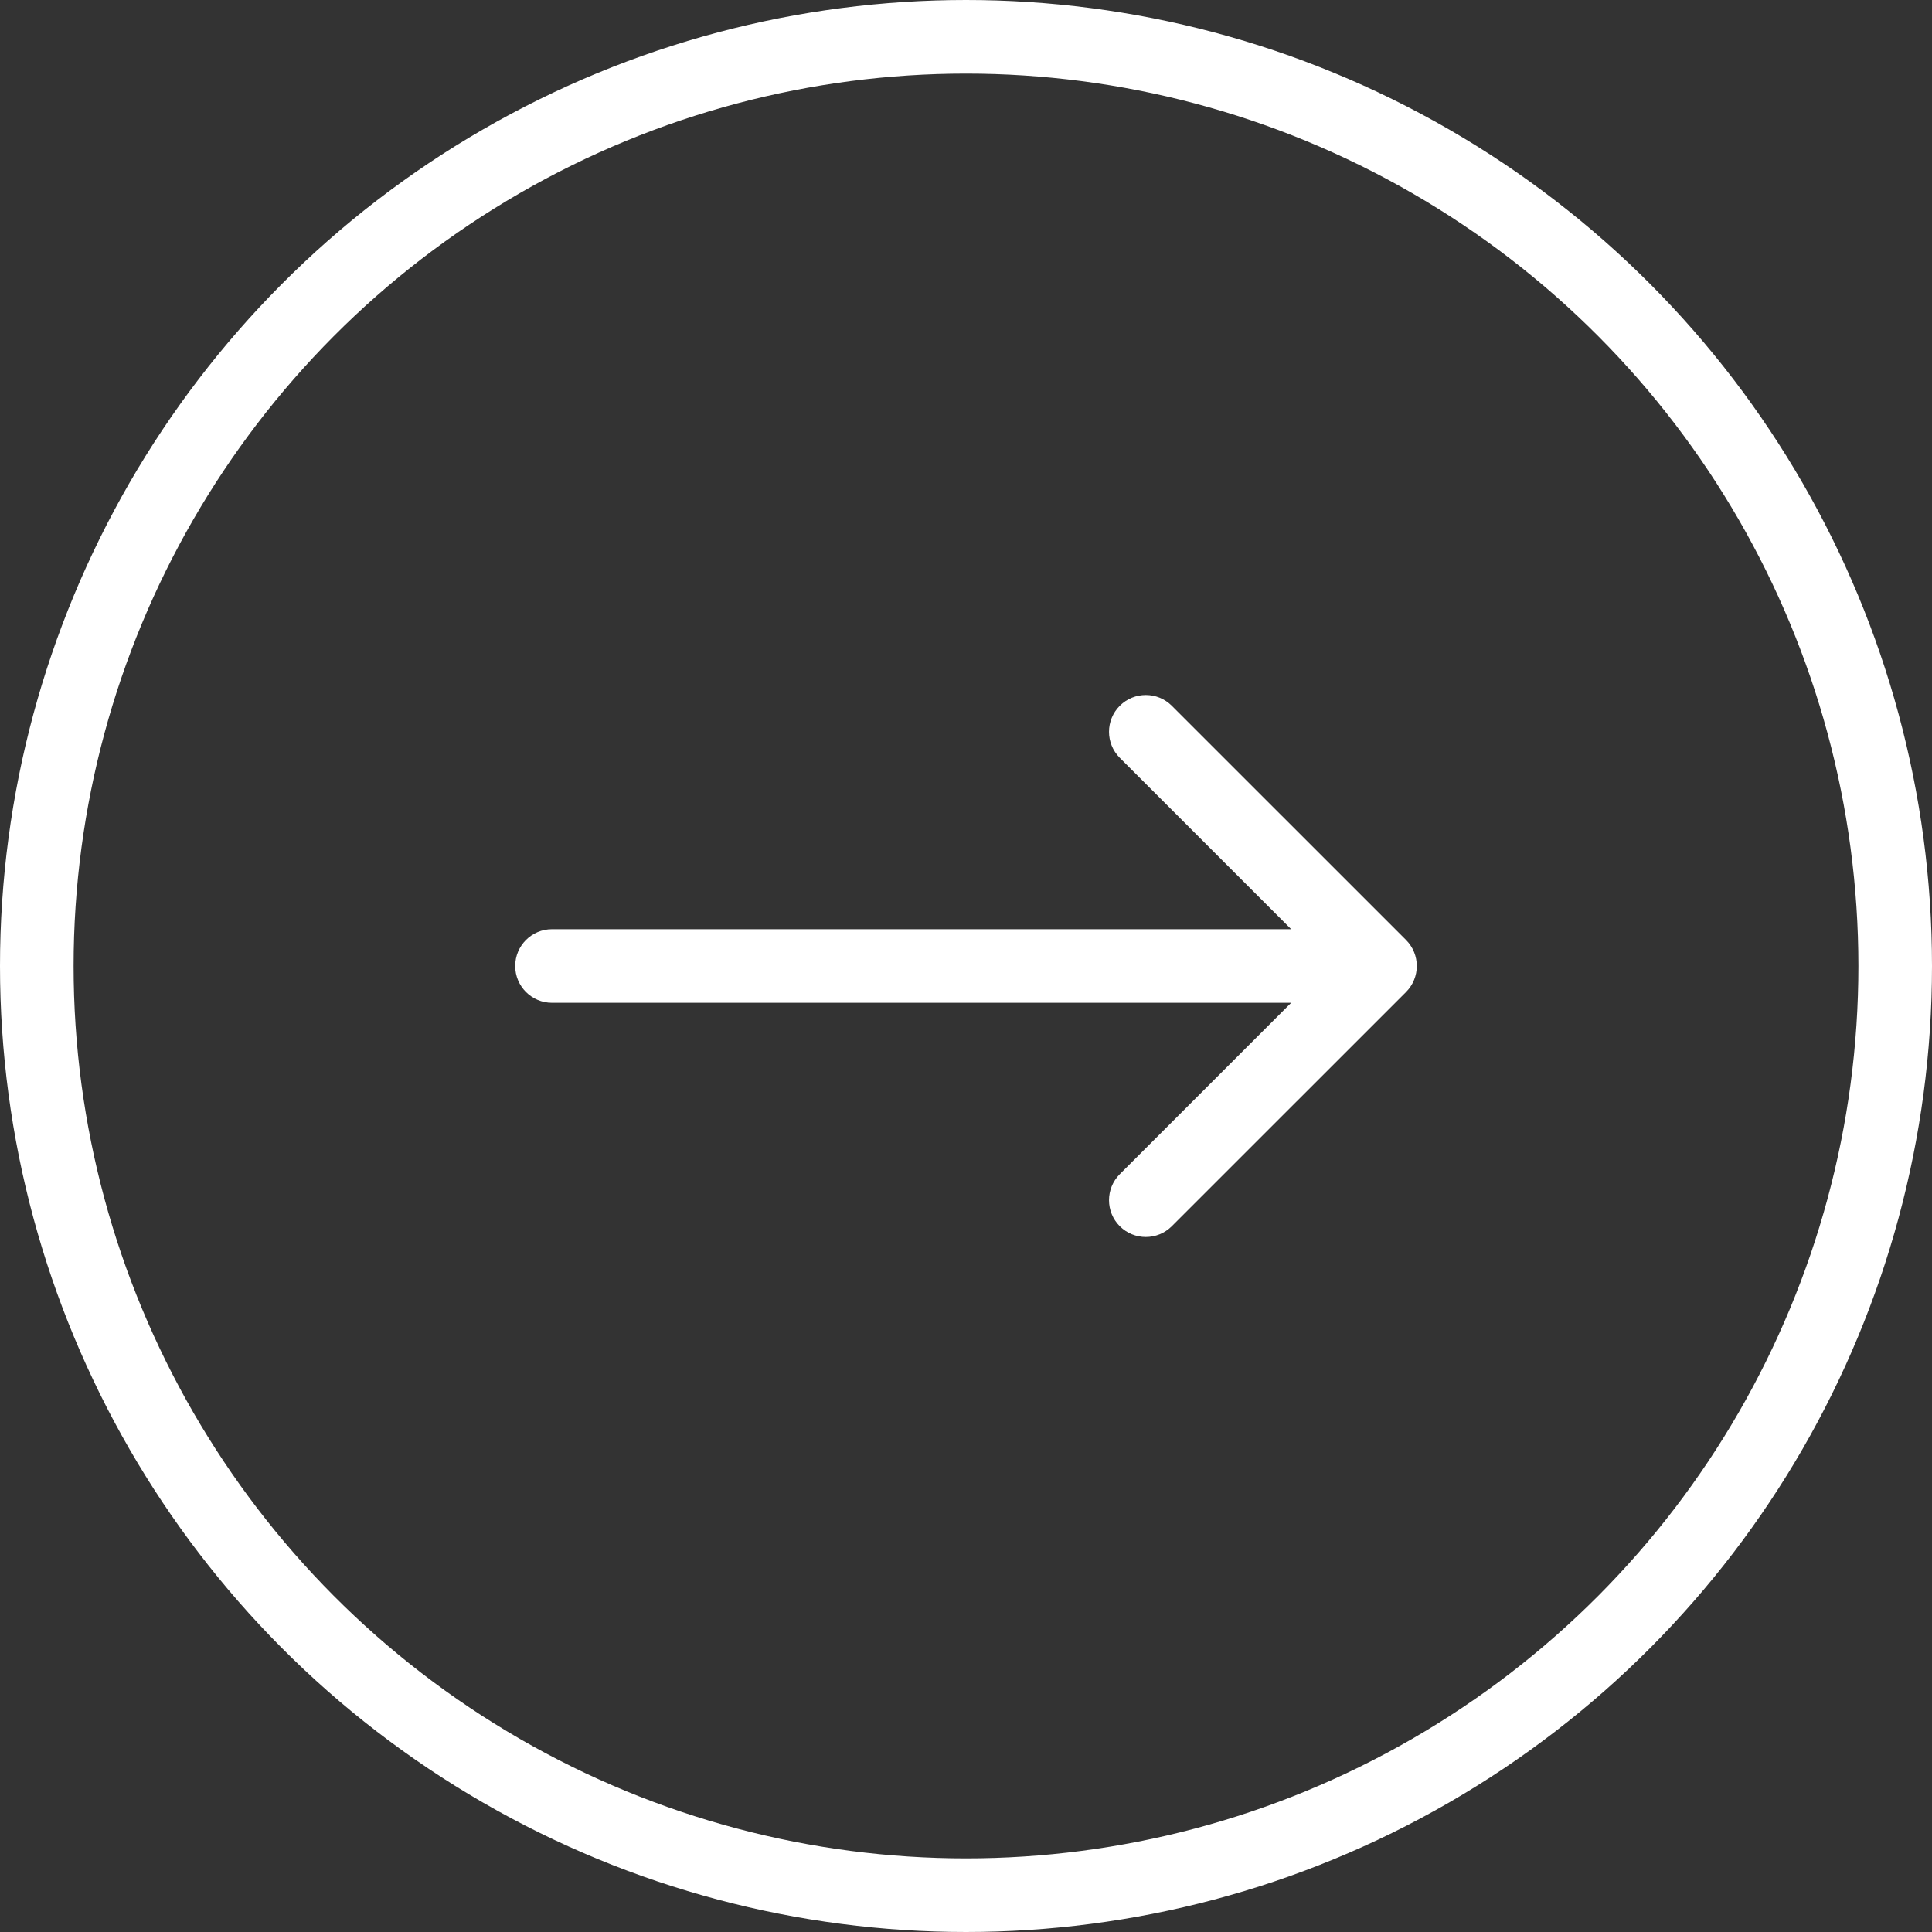
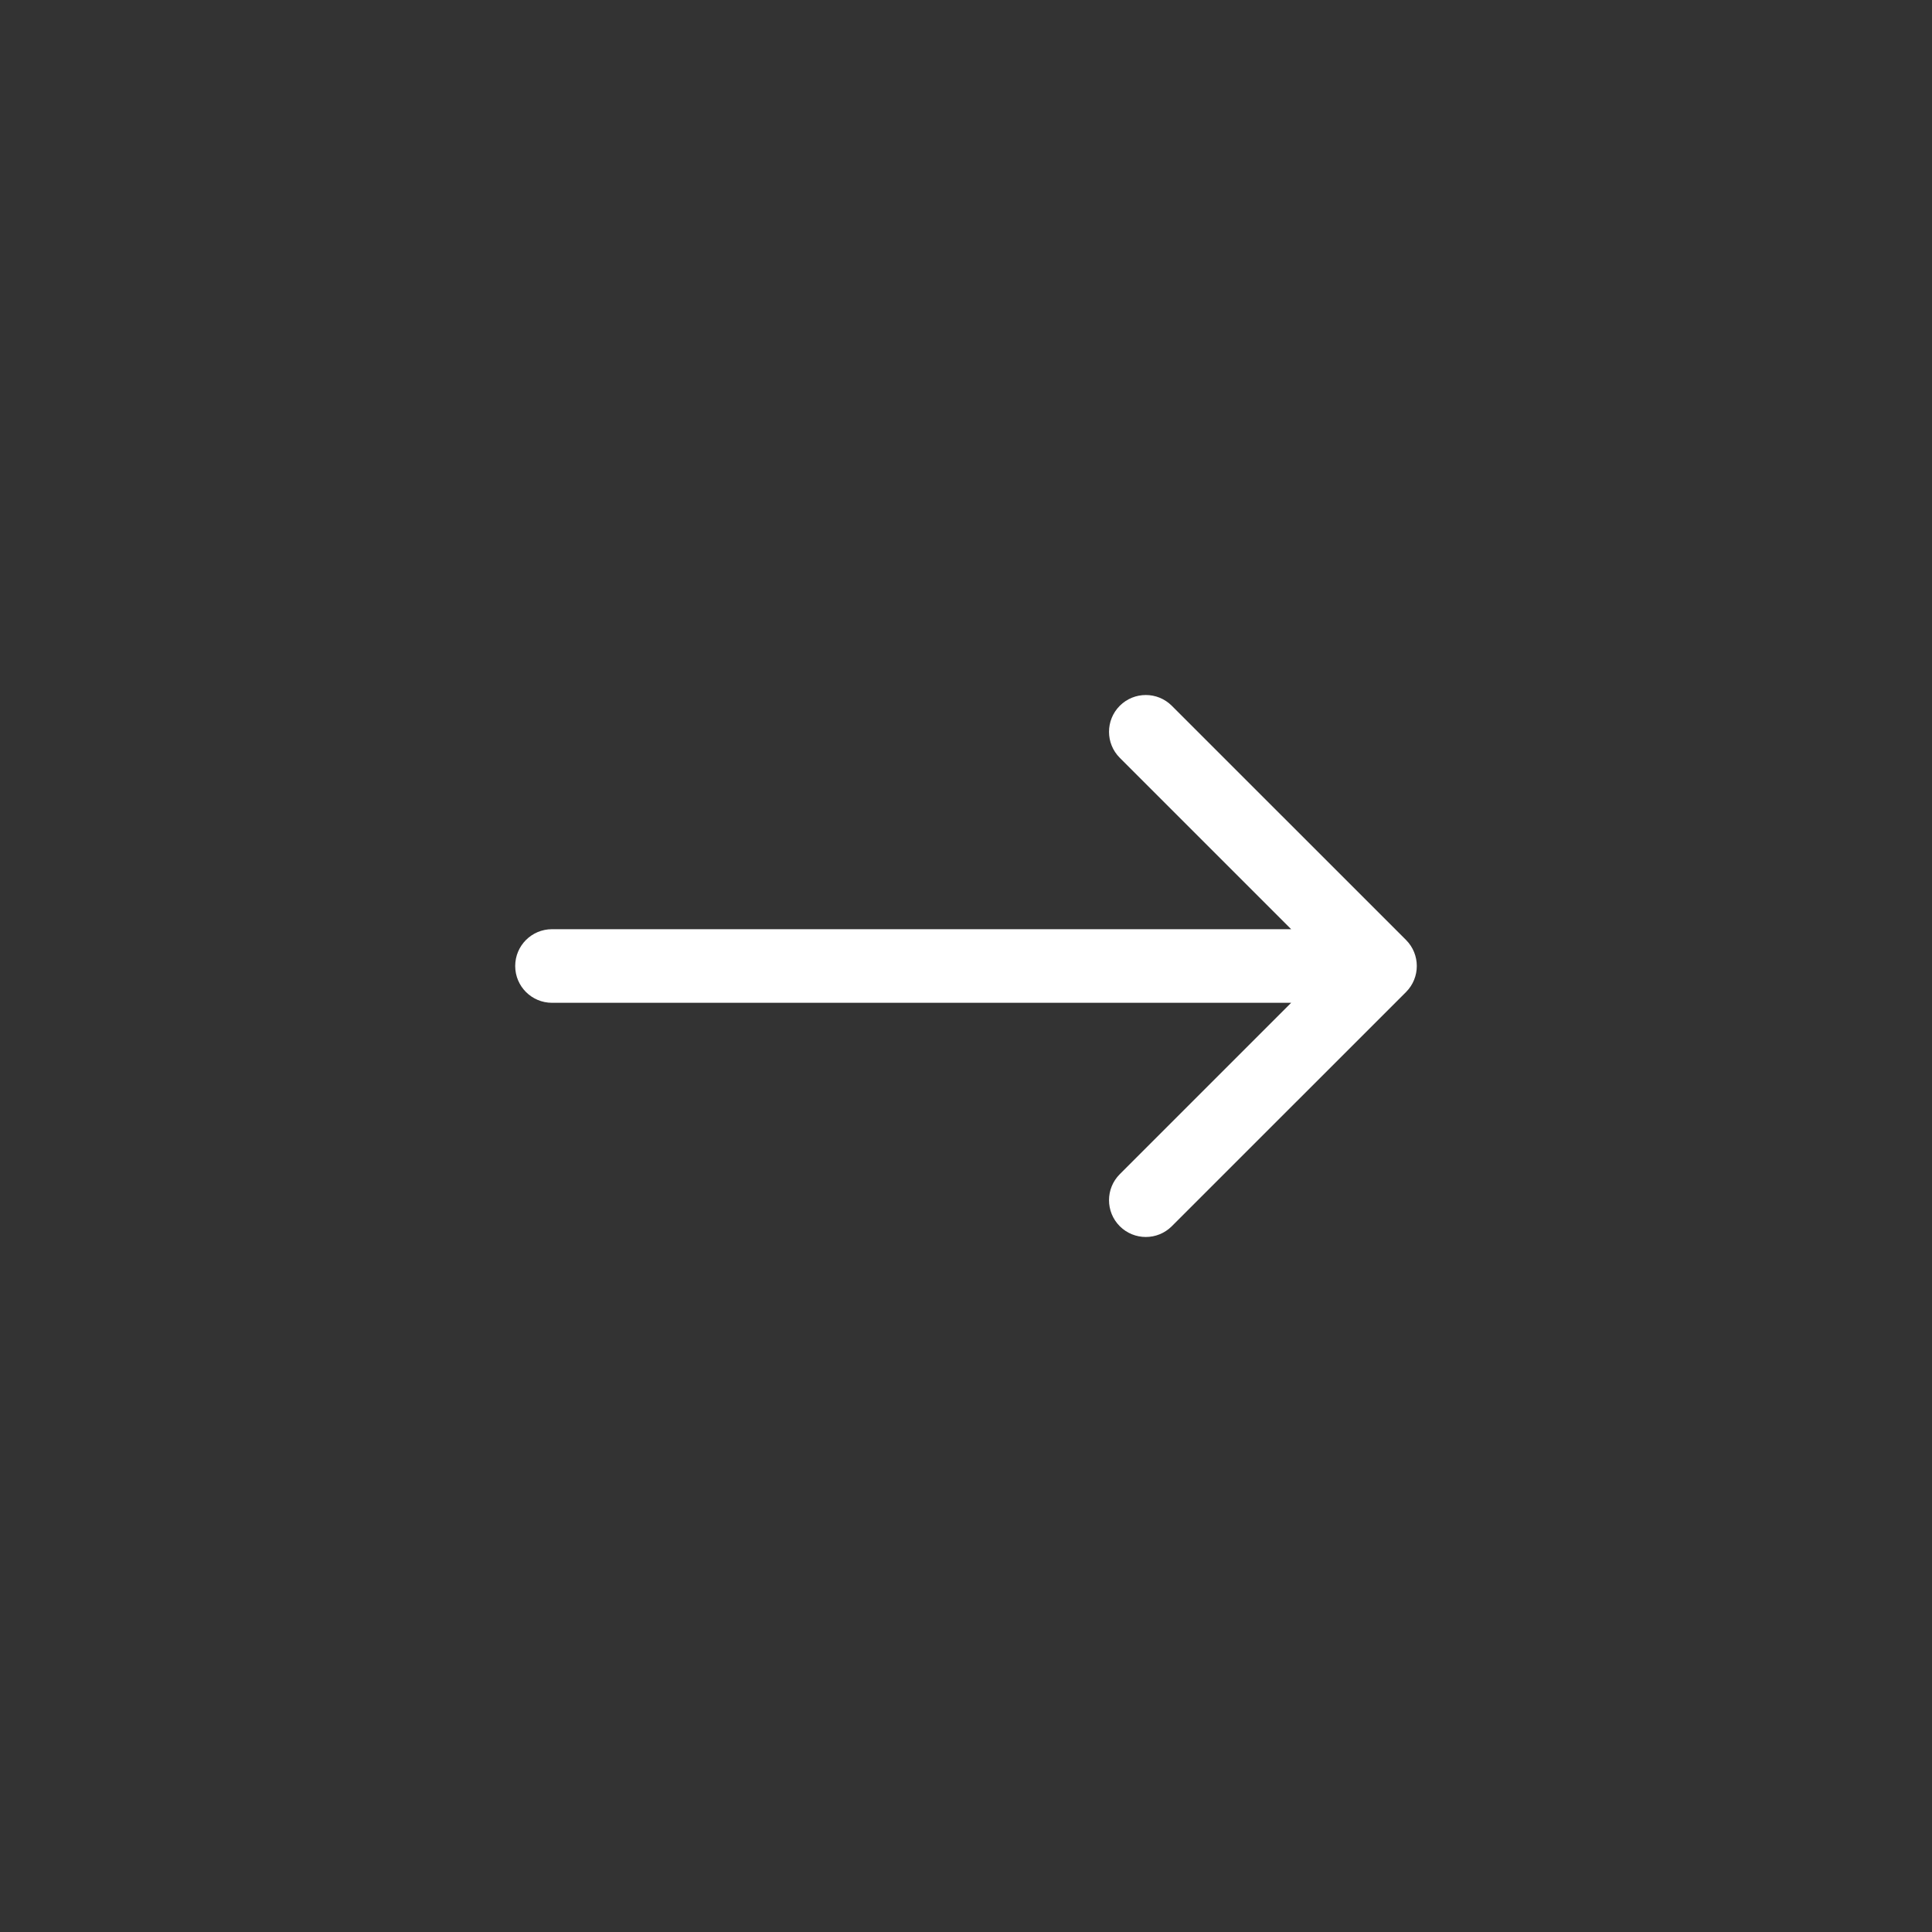
<svg xmlns="http://www.w3.org/2000/svg" width="42" height="42" viewBox="0 0 42 42" fill="none">
  <rect x="0" y="0" width="42" height="42" fill="#333333" stroke="none" />
-   <circle cx="21" cy="21" r="20.2" stroke="white" stroke-width="1.6" />
  <path d="M12 20.2C11.558 20.2 11.2 20.558 11.2 21C11.2 21.442 11.558 21.8 12 21.8L12 20.2ZM30.566 21.566C30.878 21.253 30.878 20.747 30.566 20.434L25.474 15.343C25.162 15.031 24.656 15.031 24.343 15.343C24.031 15.656 24.031 16.162 24.343 16.474L28.869 21L24.343 25.526C24.031 25.838 24.031 26.344 24.343 26.657C24.656 26.969 25.162 26.969 25.474 26.657L30.566 21.566ZM12 21.8L30 21.8L30 20.2L12 20.2L12 21.8Z" fill="white" />
</svg>